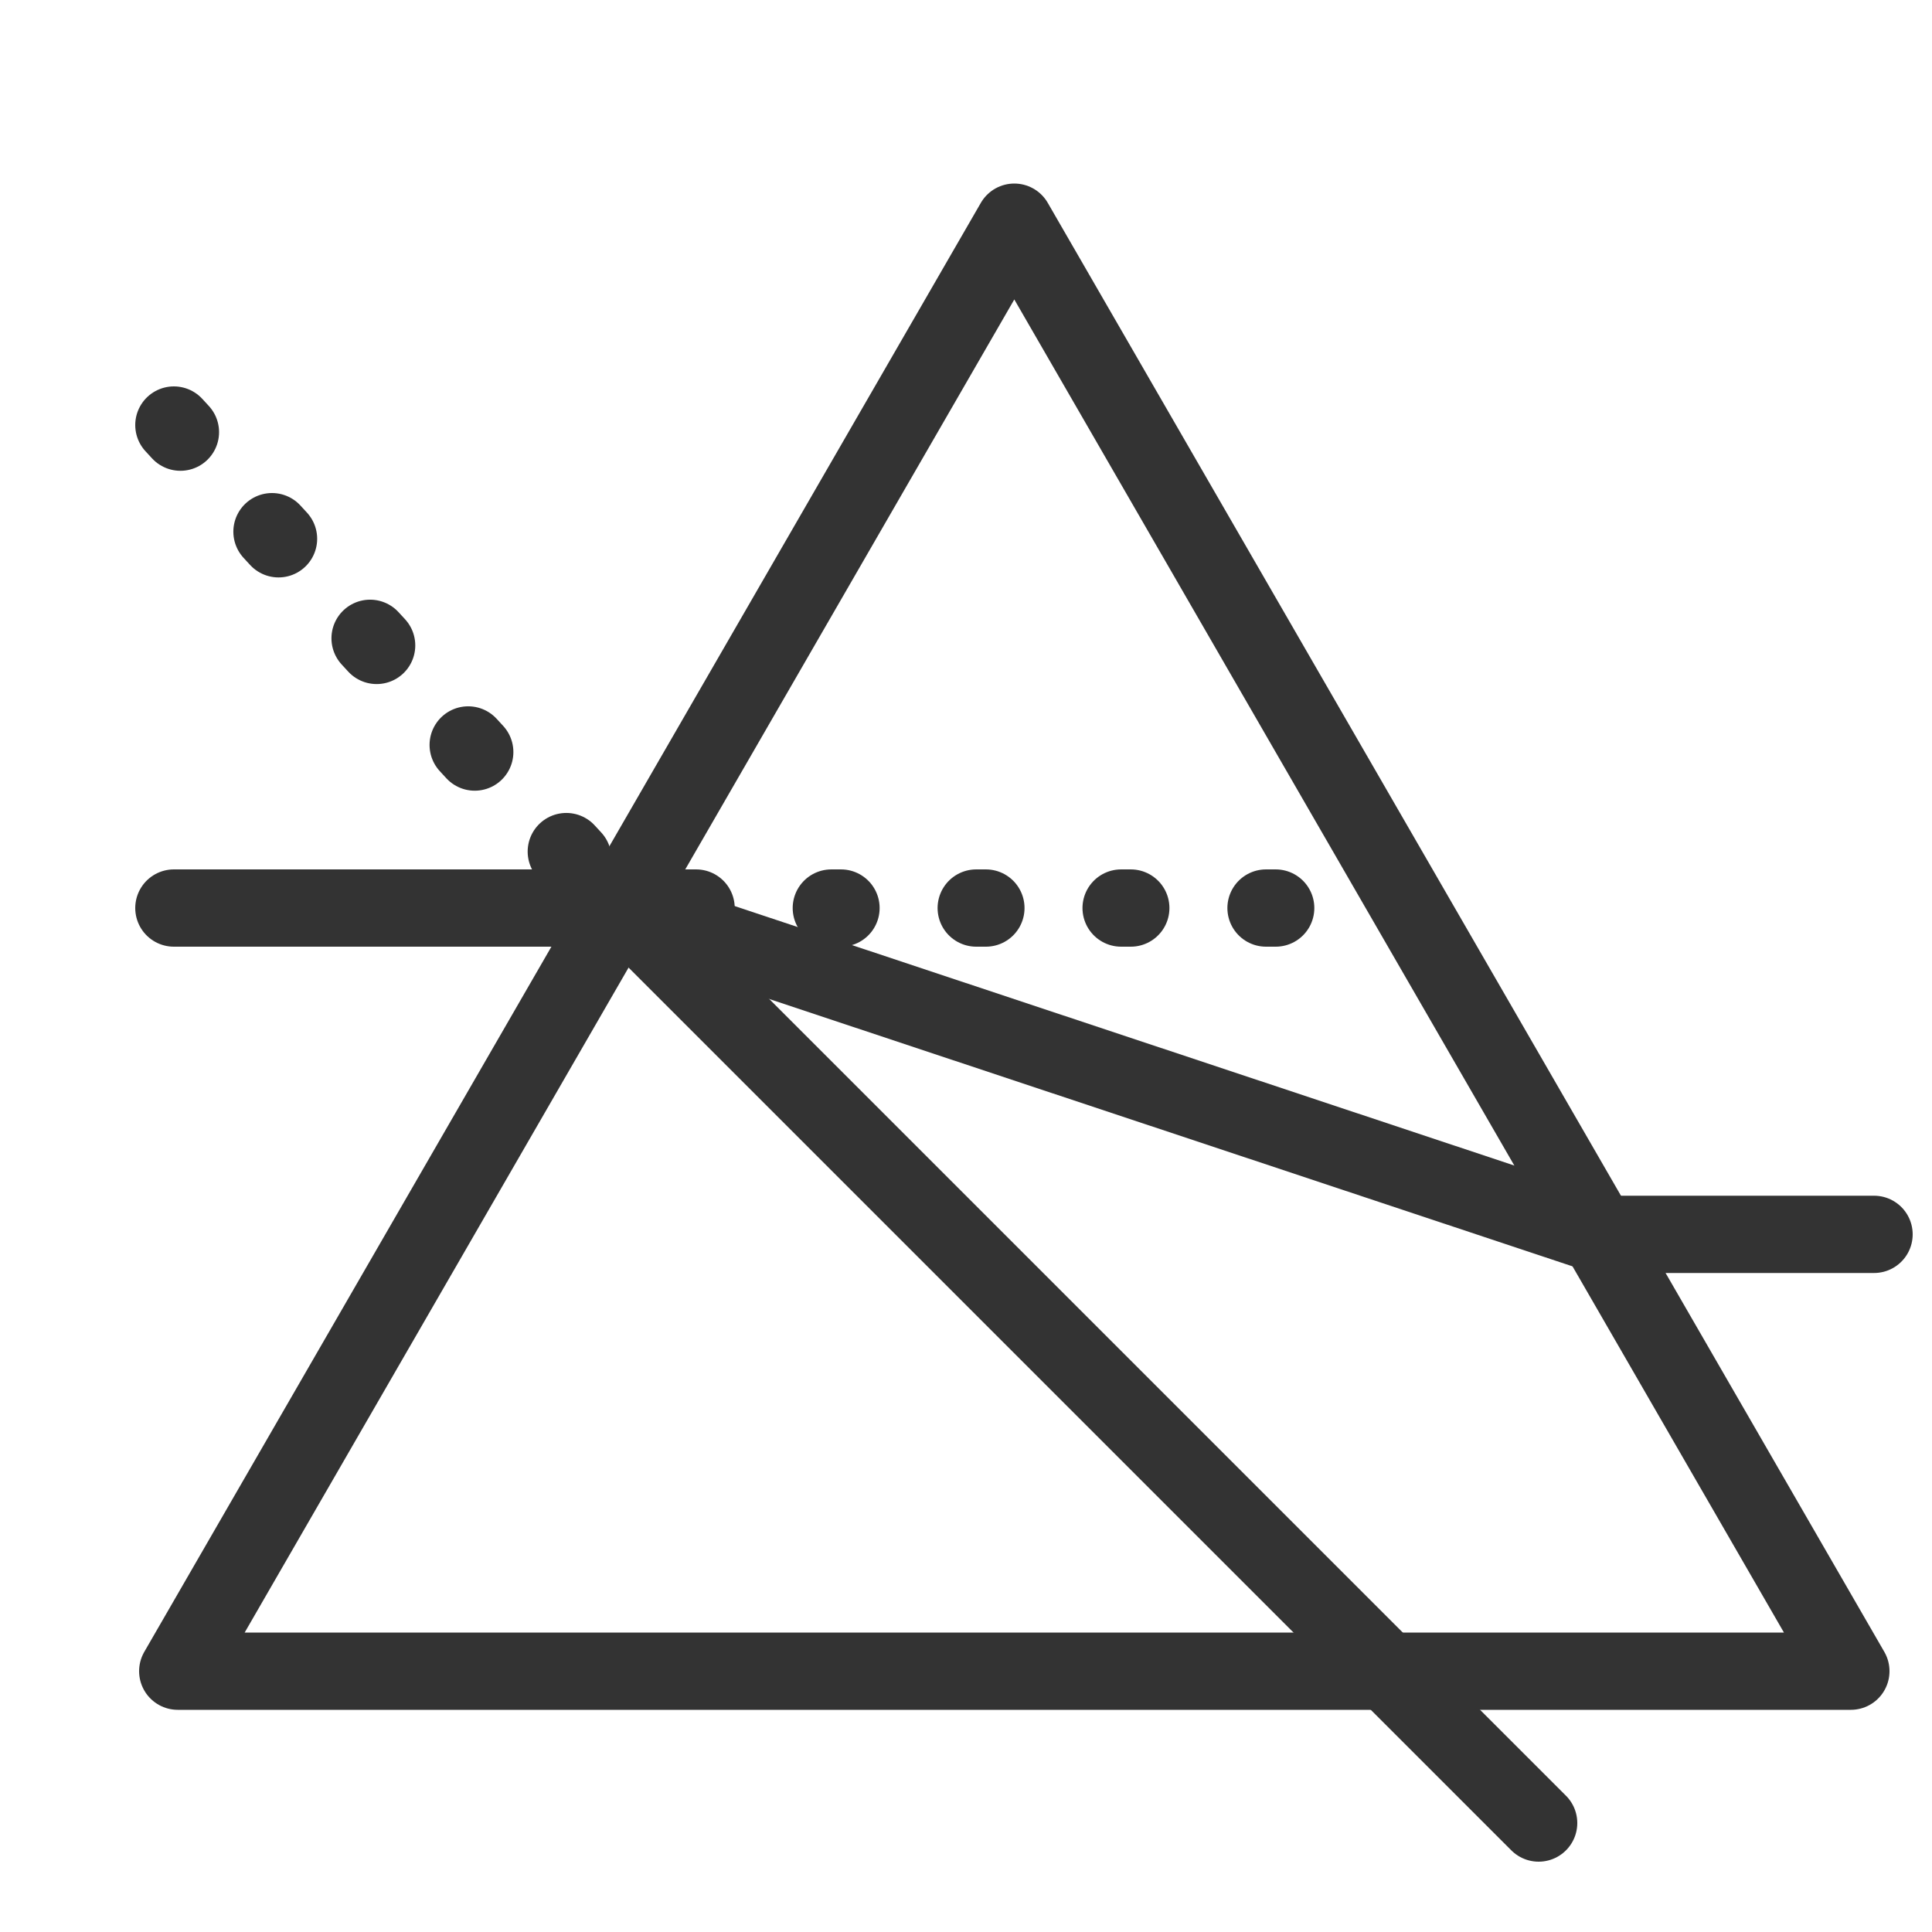
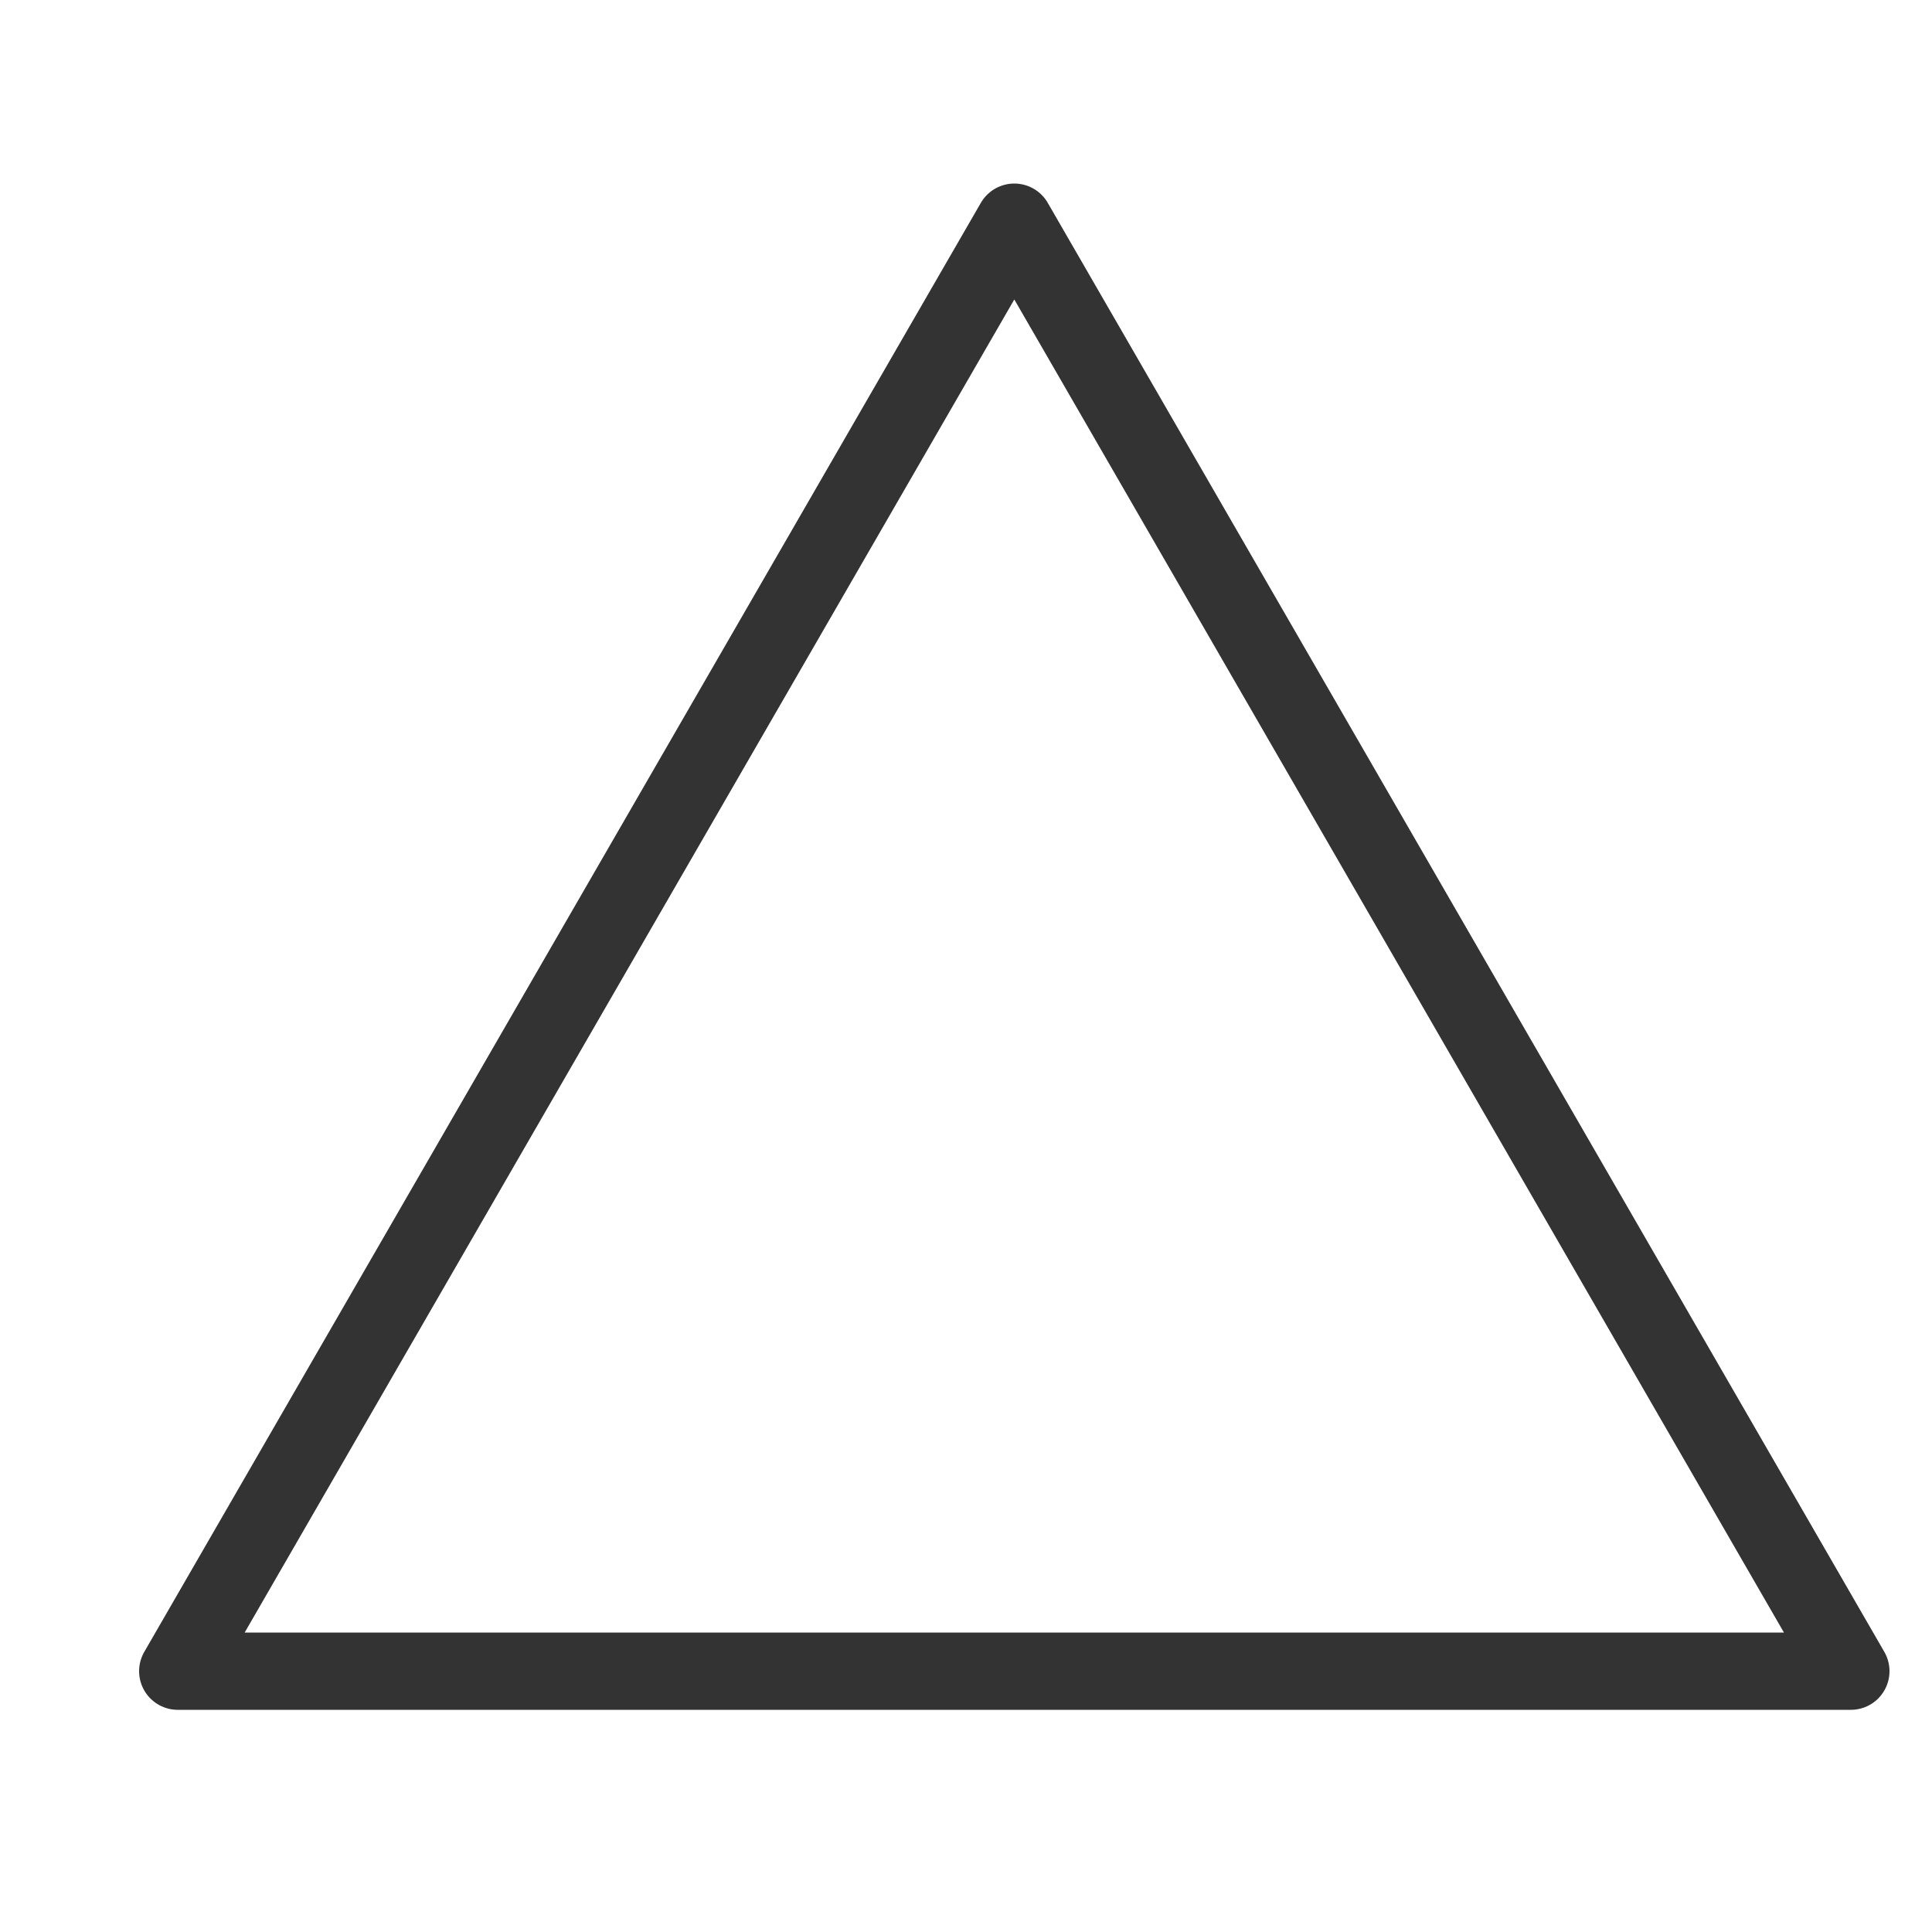
<svg xmlns="http://www.w3.org/2000/svg" version="1.1" id="Layer_1" x="0px" y="0px" viewBox="0 0 100 100" style="enable-background:new 0 0 100 100;" xml:space="preserve">
  <style type="text/css">
	.st0{fill:#333333;}
	.st1{fill:none;stroke:#333333;stroke-width:4;stroke-linecap:round;stroke-linejoin:round;stroke-miterlimit:10;}
	.st2{fill:none;stroke:#333333;stroke-width:4;stroke-linecap:round;stroke-linejoin:round;}
	.st3{fill:none;stroke:#333333;stroke-width:4;stroke-linecap:round;stroke-linejoin:round;stroke-dasharray:0.489,6.847;}
	
		.st4{fill:none;stroke:#333333;stroke-width:4;stroke-linecap:round;stroke-linejoin:round;stroke-miterlimit:10;stroke-dasharray:0.5,7;}
</style>
  <polygon class="st1" points="52.5,11.5 9.2,86.5 95.8,86.5 " />
-   <polyline class="st1" points="9,47 32.28,47 70.94,85.66 79.64,94.36 " />
-   <polyline class="st1" points="32,47 82.75,63.89 97,63.89 " />
-   <polyline class="st4" points="9,22 32,47 73,47 " />
</svg>